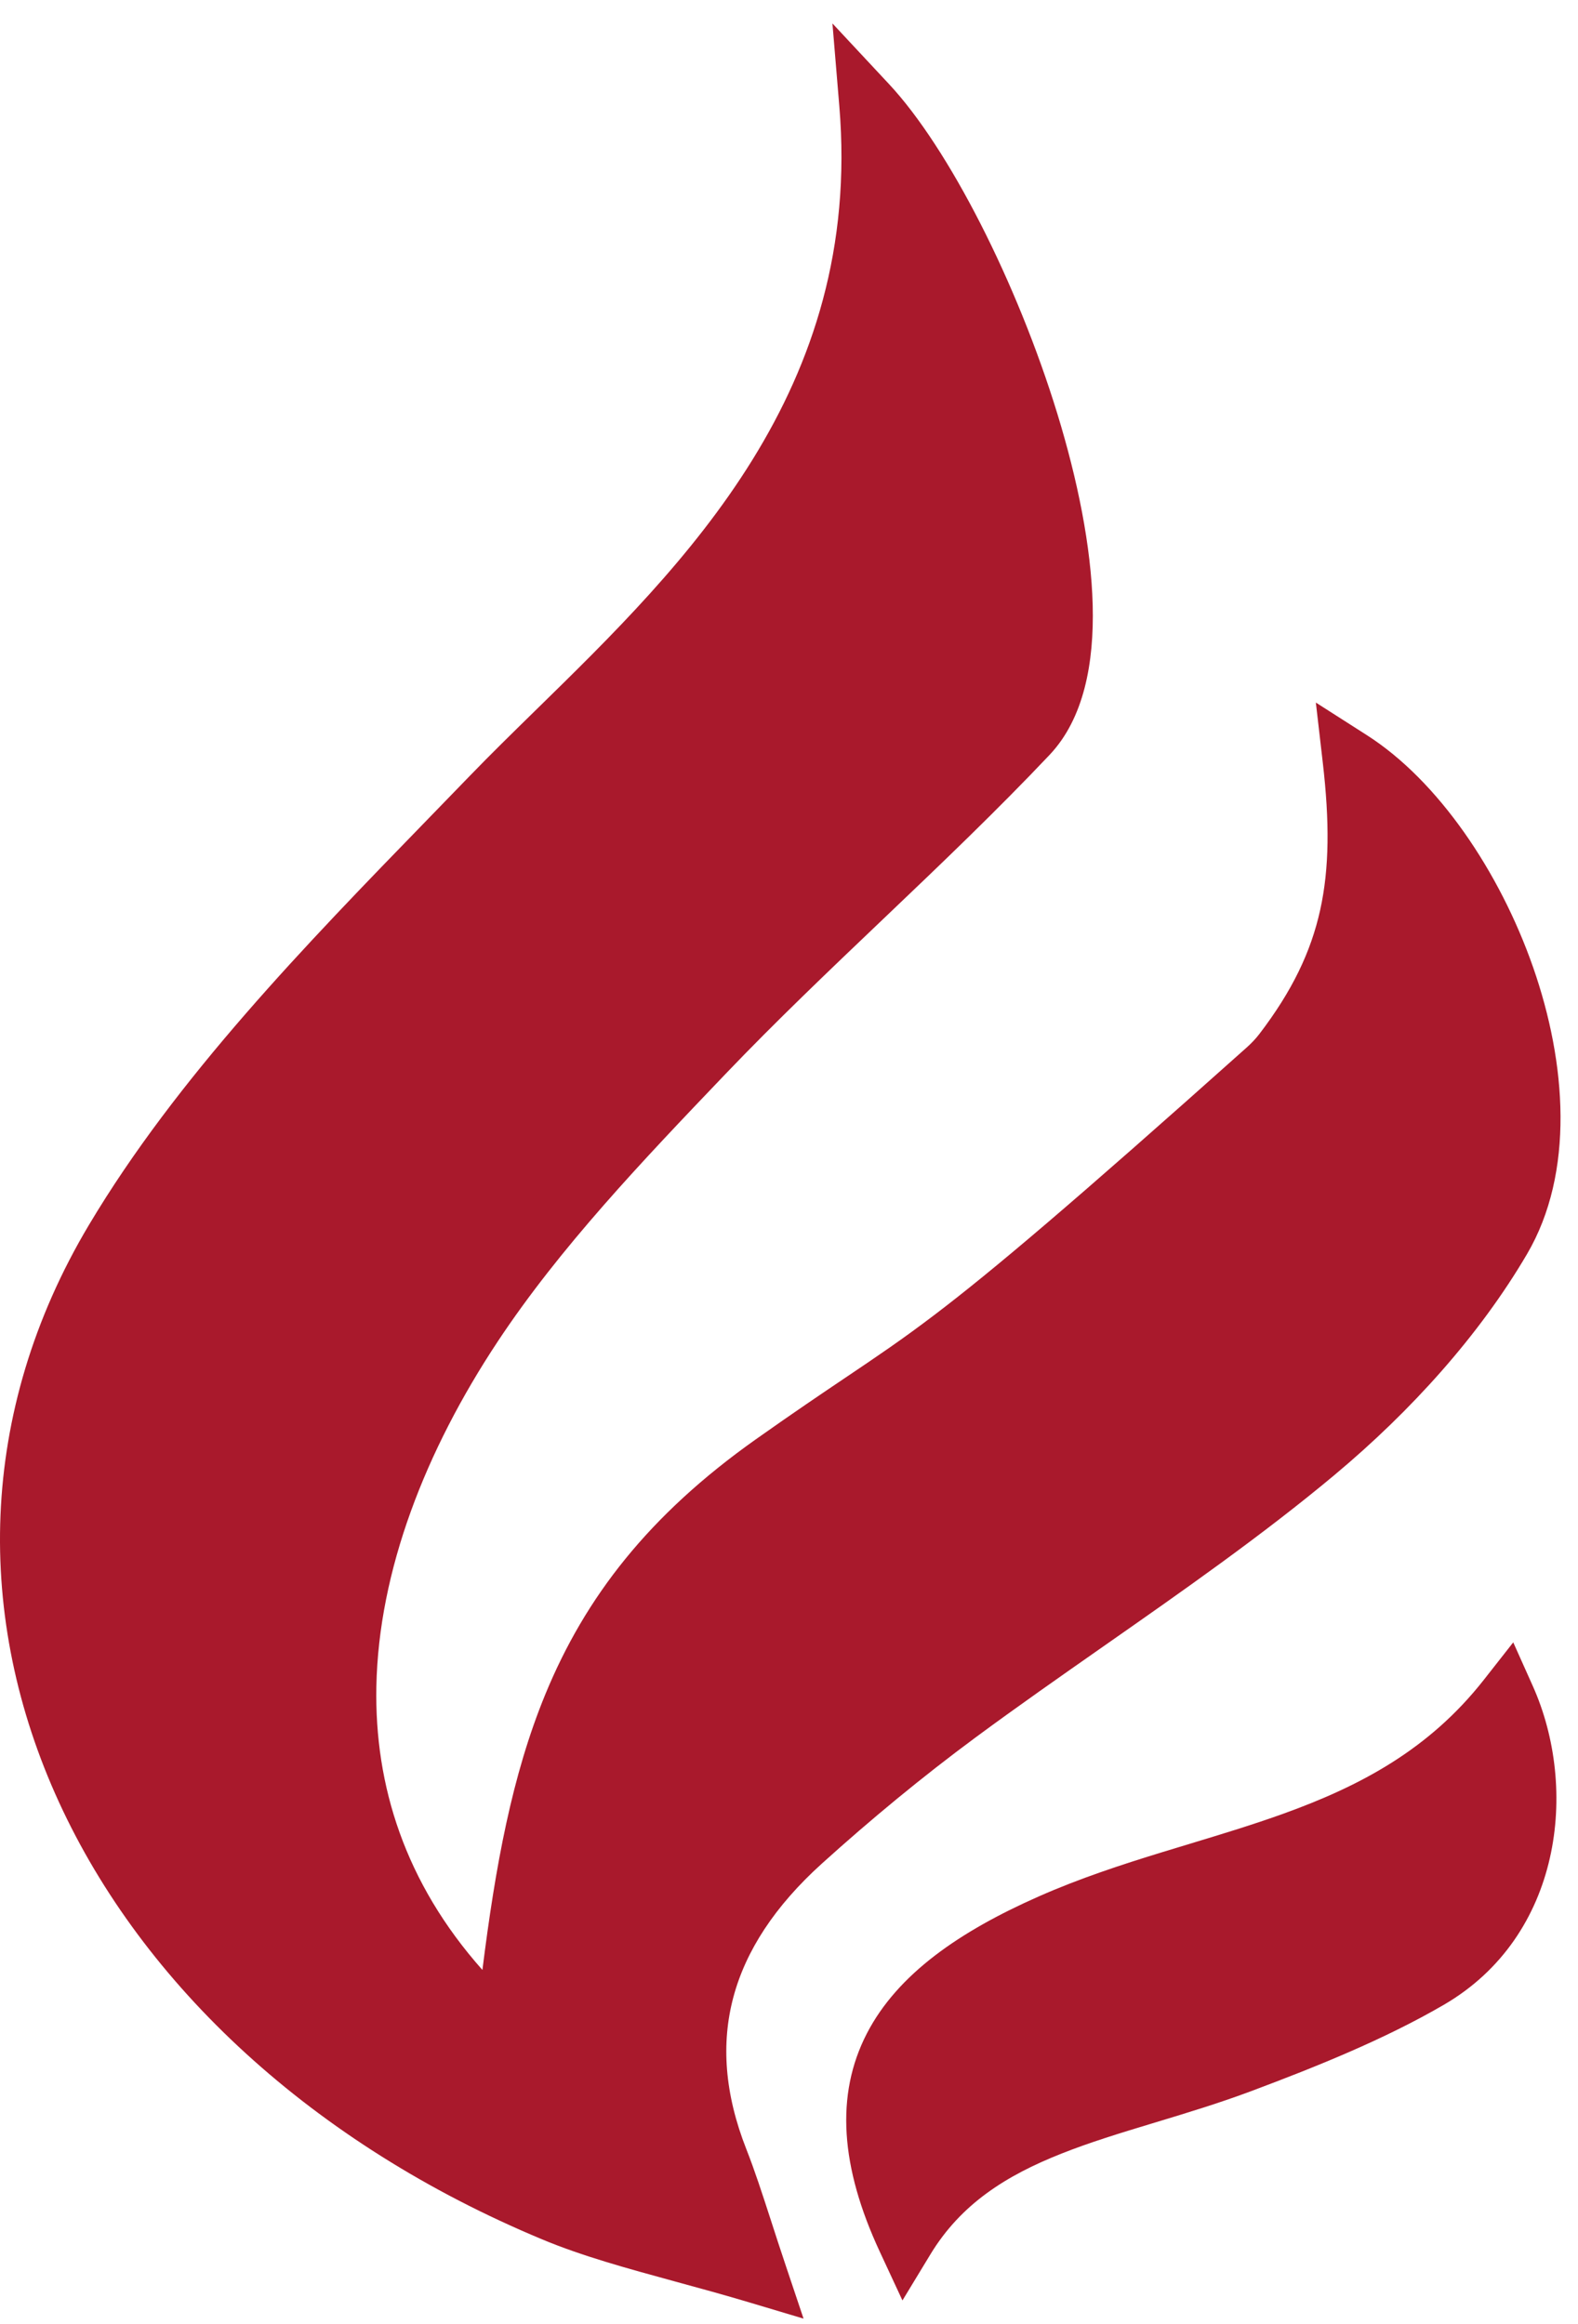
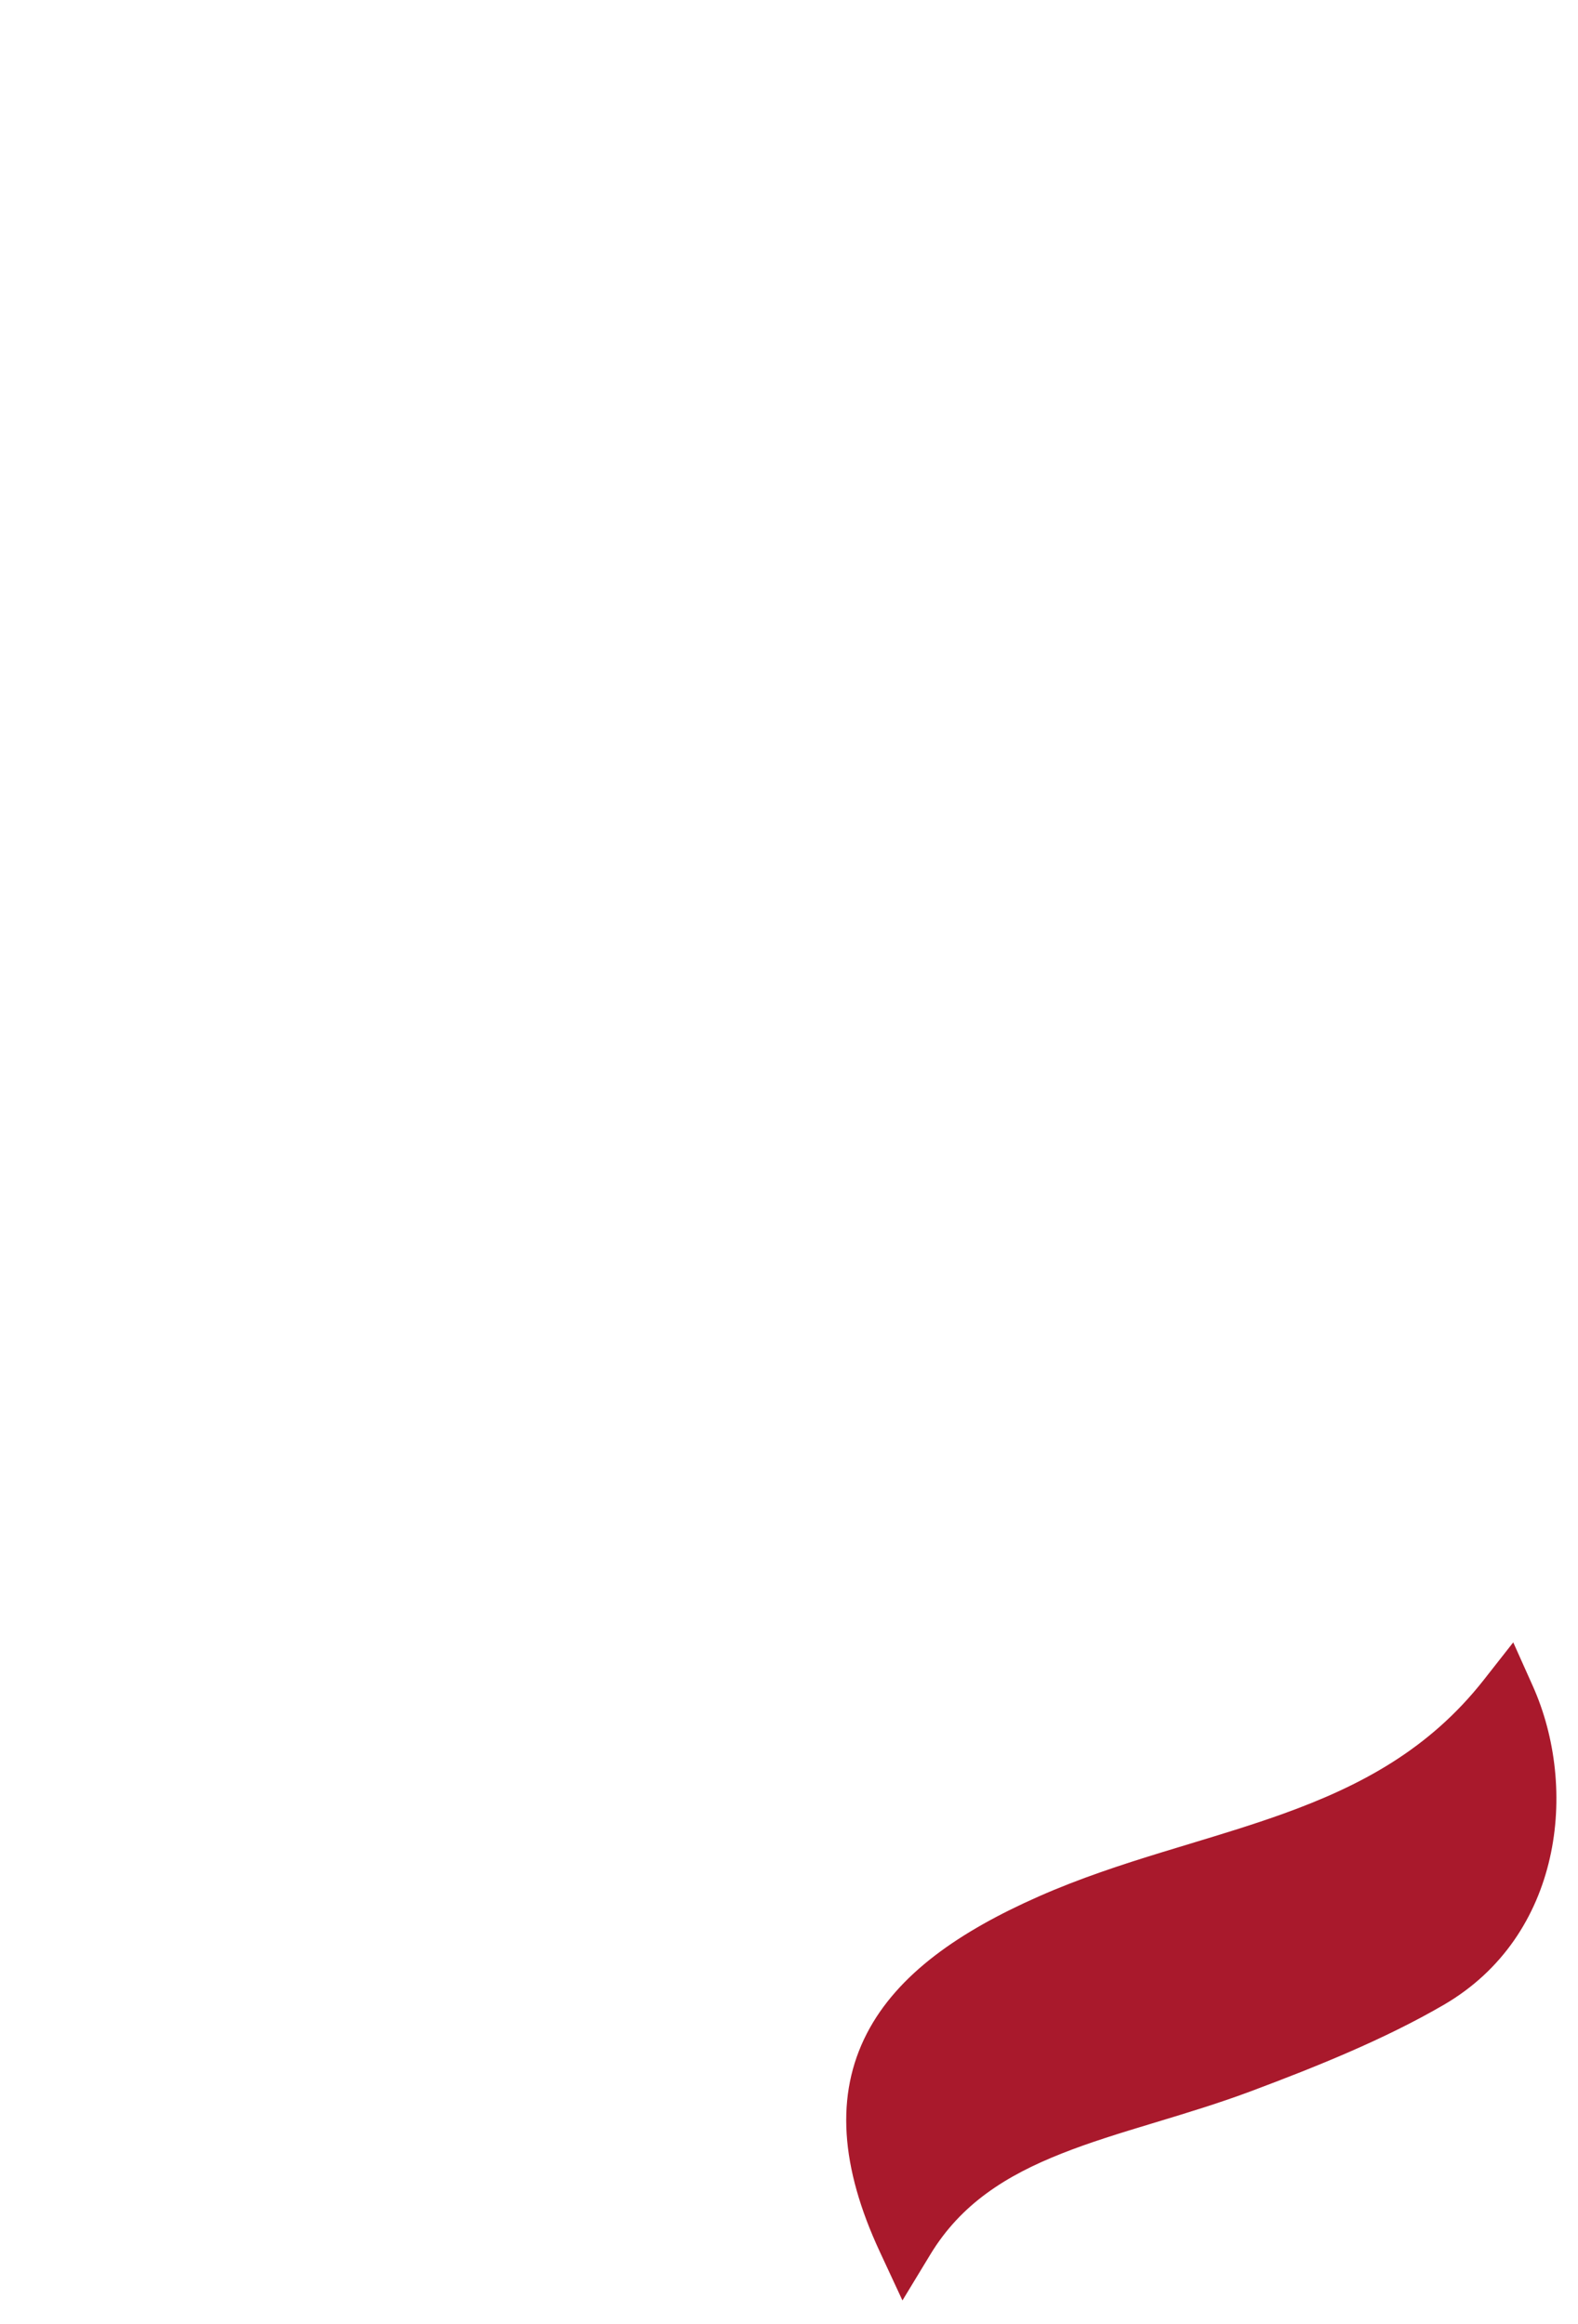
<svg xmlns="http://www.w3.org/2000/svg" viewBox="0 0 55 81" fill="none">
-   <path d="M26.436 79.3C23.557 78.44 21.306 77.973 19.283 77.13C3.628 70.603 -3.473 55.672 3.96 43.208C7.291 37.62 12.329 32.672 17.083 27.75C22.315 22.334 31.251 15.627 30.25 3.617C34.126 7.771 39.545 21.714 35.849 25.623C32.248 29.431 28.185 32.946 24.559 36.739C21.666 39.765 18.737 42.839 16.509 46.203C11.327 54.027 9.612 63.675 17.566 70.841C18.567 61.831 19.755 56.064 26.914 50.992C32.851 46.786 31.945 48.136 44.124 37.252C44.323 37.074 44.518 36.87 44.681 36.658C47.129 33.459 47.583 30.667 47.098 26.47C51.553 29.317 55.258 38.257 52.352 43.206C50.761 45.918 48.462 48.469 45.887 50.623C41.998 53.874 37.553 56.684 33.415 59.743C31.509 61.153 29.694 62.653 27.971 64.21C24.466 67.376 23.418 71.067 25.078 75.283C25.512 76.384 25.836 77.512 26.436 79.3Z" fill="#A9192C" />
-   <path fill-rule="evenodd" clip-rule="evenodd" d="M28.007 80.817L27.391 78.981C27.193 78.392 27.022 77.865 26.866 77.381C26.561 76.44 26.309 75.663 26.015 74.915C25.251 72.975 25.132 71.219 25.561 69.612C25.992 67.998 27.001 66.442 28.647 64.955C30.348 63.418 32.138 61.938 34.015 60.55C35.451 59.489 36.951 58.44 38.463 57.382C41.216 55.457 44.01 53.504 46.534 51.394L46.534 51.393C49.178 49.182 51.559 46.546 53.221 43.715C54.891 40.87 54.598 37.048 53.437 33.719C52.27 30.376 50.119 27.207 47.642 25.625L45.863 24.488L46.105 26.585C46.341 28.629 46.338 30.252 46.013 31.722C45.691 33.178 45.039 34.544 43.888 36.048C43.77 36.202 43.62 36.36 43.459 36.505C37.368 41.947 34.577 44.306 32.574 45.828C31.43 46.698 30.565 47.28 29.485 48.007C28.645 48.573 27.673 49.227 26.337 50.173L26.337 50.173C22.614 52.811 20.401 55.667 19.006 59.058C17.845 61.881 17.267 65.042 16.814 68.663C14.114 65.624 13.052 62.234 13.118 58.788C13.196 54.751 14.826 50.567 17.349 46.757L17.349 46.757C19.519 43.481 22.384 40.471 25.288 37.433C27.036 35.604 28.89 33.837 30.763 32.052L30.909 31.913C32.825 30.087 34.76 28.239 36.581 26.313L36.581 26.313C37.784 25.041 38.136 23.097 38.085 21.095C38.033 19.05 37.556 16.715 36.852 14.418C35.453 9.856 33.073 5.168 30.988 2.933L29.014 0.817L29.254 3.701C30.078 13.592 23.882 19.655 18.699 24.727C17.886 25.523 17.097 26.295 16.365 27.053L16.365 27.053C15.891 27.543 15.414 28.035 14.934 28.529C10.634 32.955 6.165 37.555 3.101 42.694C-0.794 49.226 -0.878 56.424 2.055 62.814C4.979 69.185 10.878 74.712 18.9 78.056L18.9 78.056C20.301 78.64 21.846 79.062 23.549 79.528C24.379 79.754 25.246 79.991 26.152 80.262L28.007 80.817ZM19.673 76.204C12.04 73.022 6.561 67.819 3.879 61.977C1.206 56.153 1.287 49.655 4.825 43.722L4.825 43.722C7.761 38.798 12.057 34.373 16.386 29.915C16.86 29.426 17.335 28.938 17.808 28.448C18.479 27.754 19.226 27.027 20.015 26.259C24.659 21.743 30.759 15.811 31.296 6.745C32.638 8.954 34.001 11.965 34.933 15.006C35.606 17.203 36.033 19.347 36.078 21.145C36.125 22.986 35.769 24.251 35.123 24.934C33.343 26.816 31.446 28.629 29.524 30.46L29.365 30.613C27.501 32.388 25.618 34.182 23.837 36.046L23.837 36.046C20.956 39.06 17.962 42.198 15.676 45.649C13.017 49.664 11.199 54.216 11.112 58.75C11.024 63.323 12.702 67.807 16.897 71.586L18.35 72.895L18.566 70.952C19.068 66.442 19.605 62.878 20.862 59.822C22.102 56.808 24.061 54.245 27.497 51.811C28.732 50.936 29.689 50.291 30.539 49.718C31.675 48.951 32.622 48.312 33.789 47.426C35.862 45.85 38.708 43.442 44.796 38.001L44.797 38C45.034 37.788 45.273 37.54 45.48 37.269L45.481 37.269C46.778 35.574 47.577 33.945 47.973 32.156C48.211 31.08 48.298 29.97 48.274 28.783C49.6 30.214 50.784 32.21 51.542 34.38C52.62 37.471 52.726 40.594 51.491 42.698L51.49 42.699C49.969 45.29 47.754 47.756 45.246 49.854C42.779 51.916 40.123 53.772 37.425 55.658C35.895 56.727 34.352 57.805 32.822 58.936L32.821 58.937C30.887 60.367 29.047 61.889 27.302 63.465L27.302 63.465C25.443 65.145 24.176 67.018 23.622 69.094C23.065 71.179 23.252 73.376 24.148 75.651L24.148 75.651C24.409 76.314 24.624 76.972 24.896 77.814C24.557 77.721 24.23 77.631 23.913 77.545C22.299 77.105 20.956 76.739 19.673 76.204Z" fill="#A9192C" />
  <path d="M52.502 59.171C53.966 62.438 53.358 66.946 49.818 69.008C47.826 70.168 45.519 71.098 43.27 71.941C38.725 73.646 34.01 74.031 31.568 78.055C28.98 72.489 31.23 69.395 36.603 67.02C42.119 64.581 48.354 64.454 52.502 59.171Z" fill="#A9192C" />
  <path fill-rule="evenodd" clip-rule="evenodd" d="M31.454 80.183L32.429 78.576C33.492 76.825 35.056 75.832 37.004 75.062C37.985 74.673 39.037 74.351 40.162 74.011C40.207 73.997 40.252 73.983 40.297 73.97C41.37 73.645 42.501 73.303 43.626 72.881C45.881 72.036 48.256 71.082 50.327 69.876C54.436 67.482 55.03 62.349 53.422 58.761L52.743 57.245L51.717 58.552C49.806 60.985 47.408 62.253 44.729 63.218C43.672 63.599 42.595 63.925 41.484 64.262C41.172 64.356 40.858 64.451 40.54 64.549C39.108 64.988 37.637 65.468 36.201 66.103C33.454 67.317 31.284 68.803 30.212 70.881C29.108 73.023 29.293 75.535 30.662 78.479L31.454 80.183ZM31.854 76.025C31.303 74.236 31.436 72.888 31.996 71.801C32.745 70.347 34.387 69.099 37.012 67.938L37.012 67.938C38.334 67.354 39.711 66.903 41.129 66.467C41.429 66.375 41.732 66.284 42.036 66.191C43.155 65.853 44.298 65.507 45.41 65.106C47.772 64.255 50.093 63.124 52.092 61.144C52.632 63.781 51.784 66.704 49.316 68.141L49.822 69.008L49.316 68.141C47.403 69.256 45.165 70.161 42.922 71.002L42.922 71.002C41.859 71.4 40.783 71.726 39.696 72.055C39.658 72.066 39.619 72.078 39.581 72.09C38.467 72.427 37.336 72.772 36.265 73.196C34.644 73.837 33.104 74.681 31.854 76.025Z" fill="#A9192C" />
</svg>